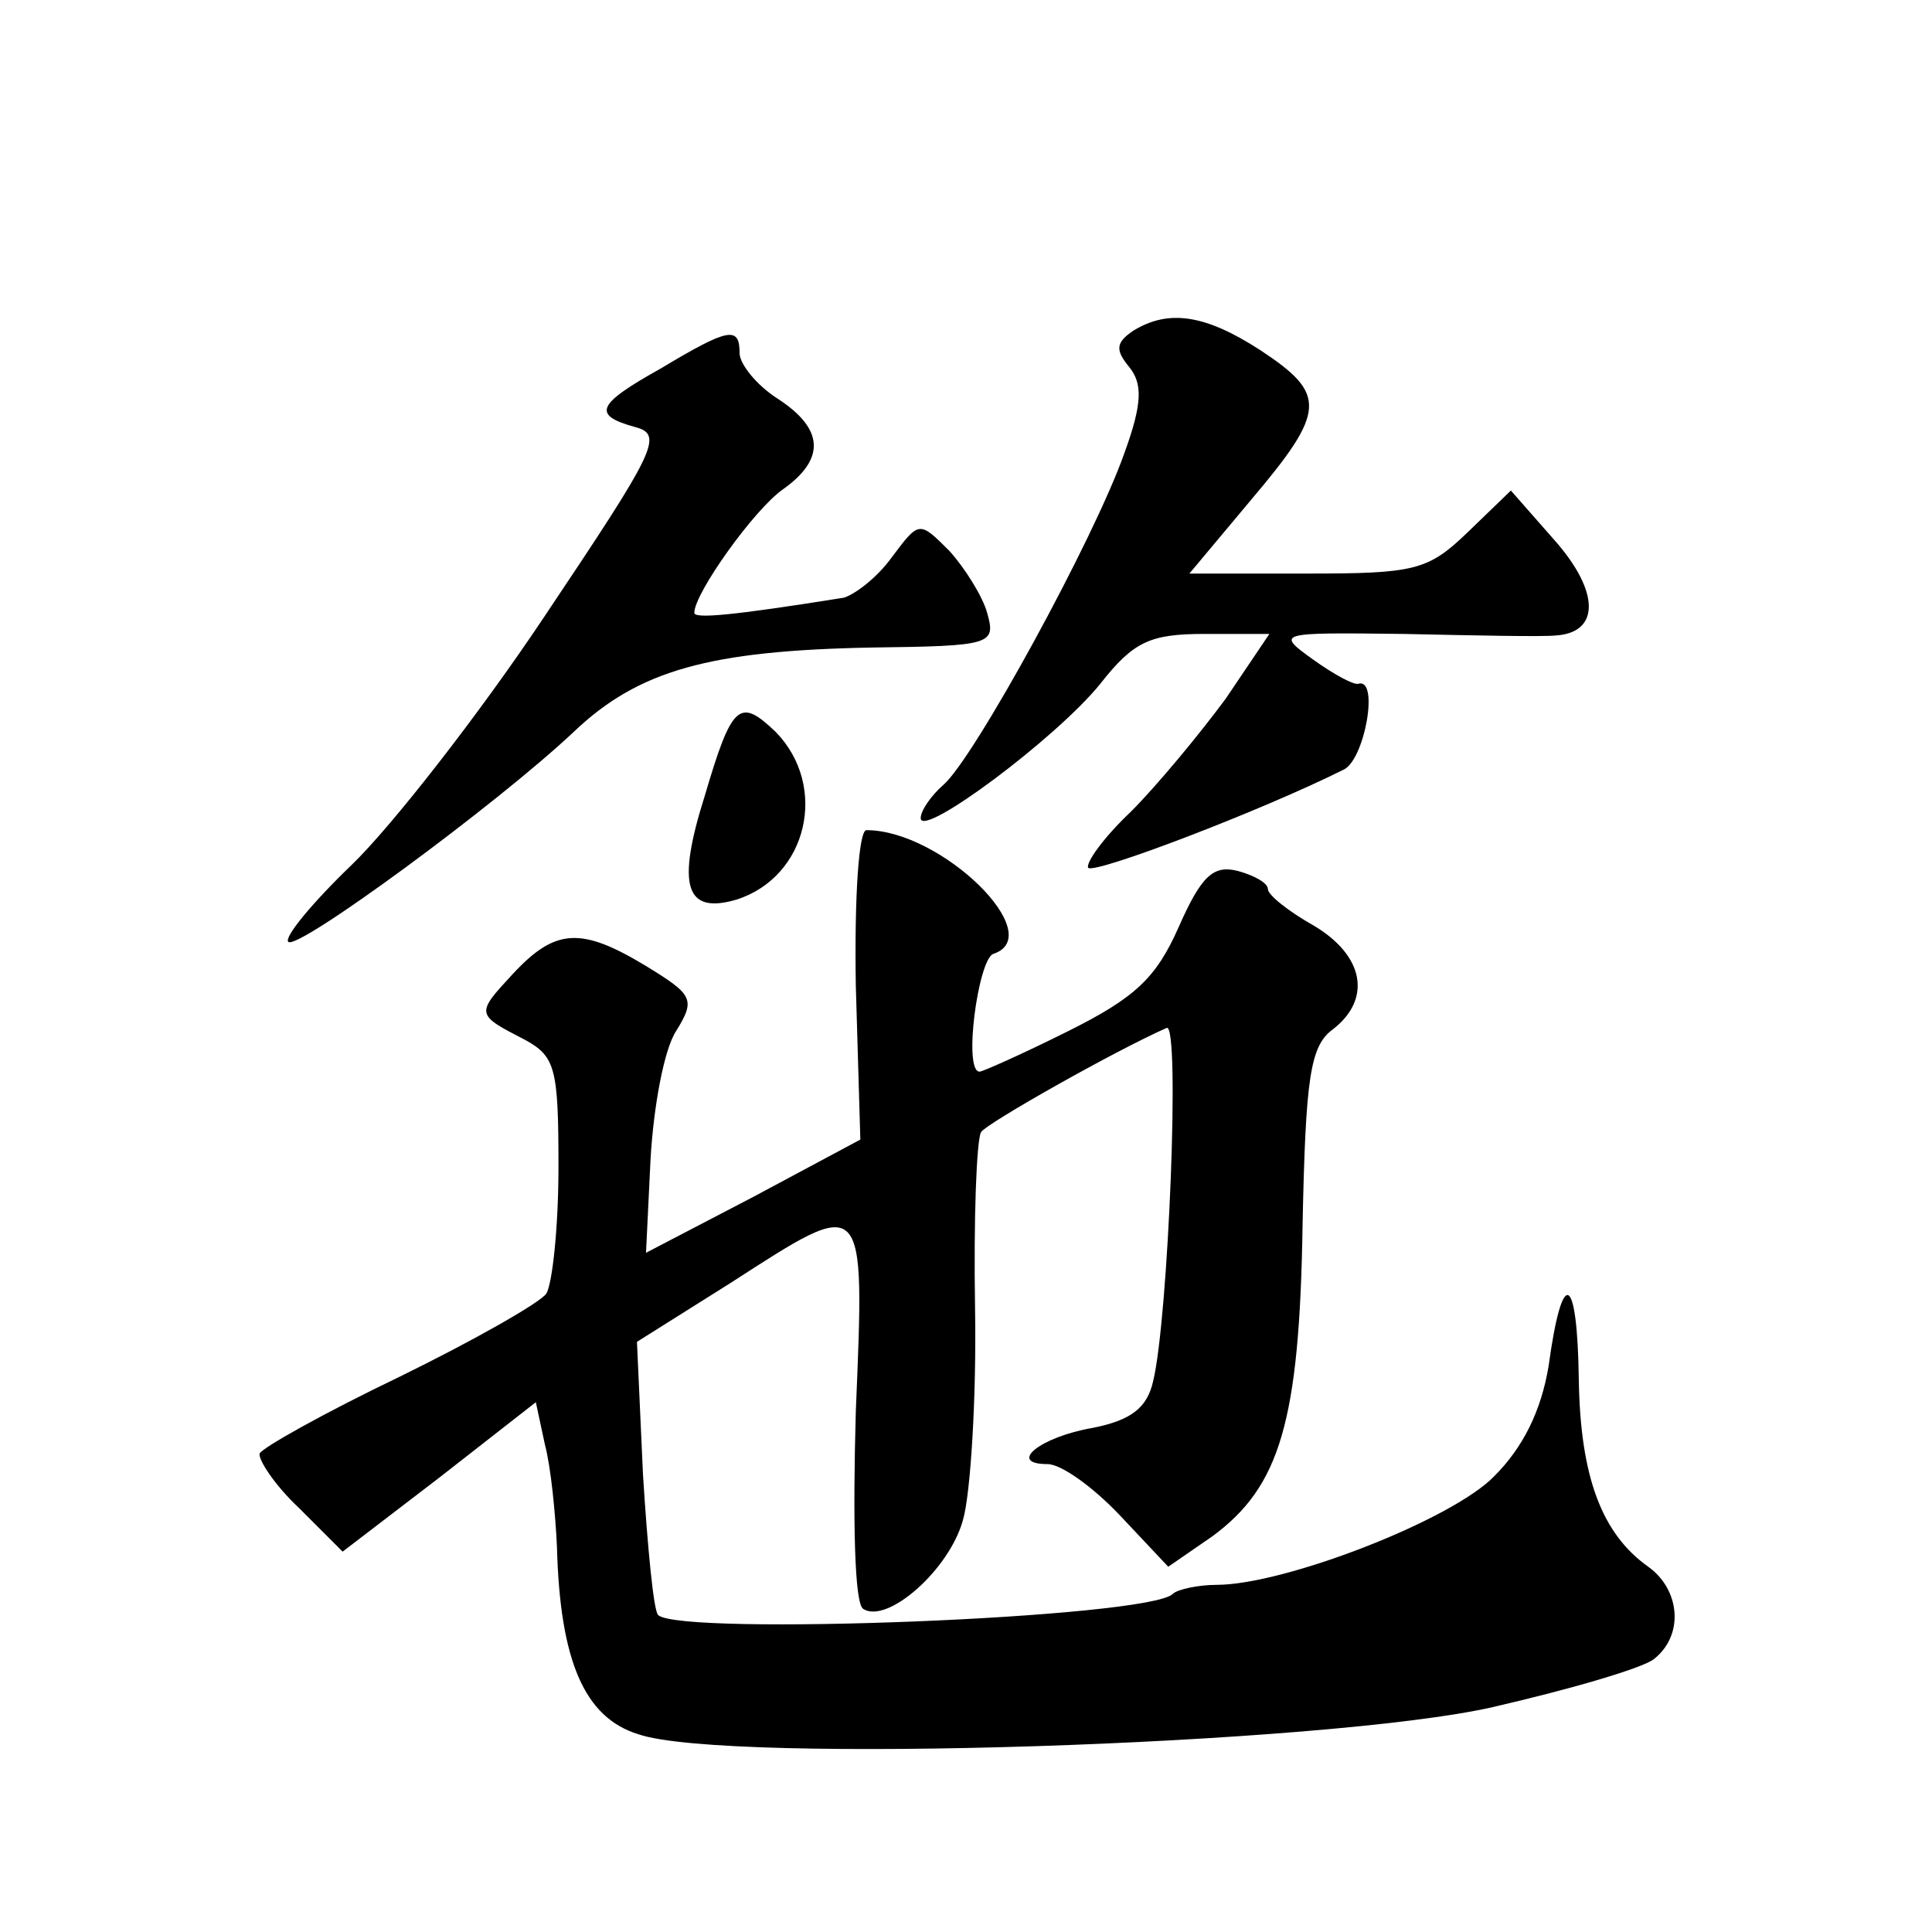
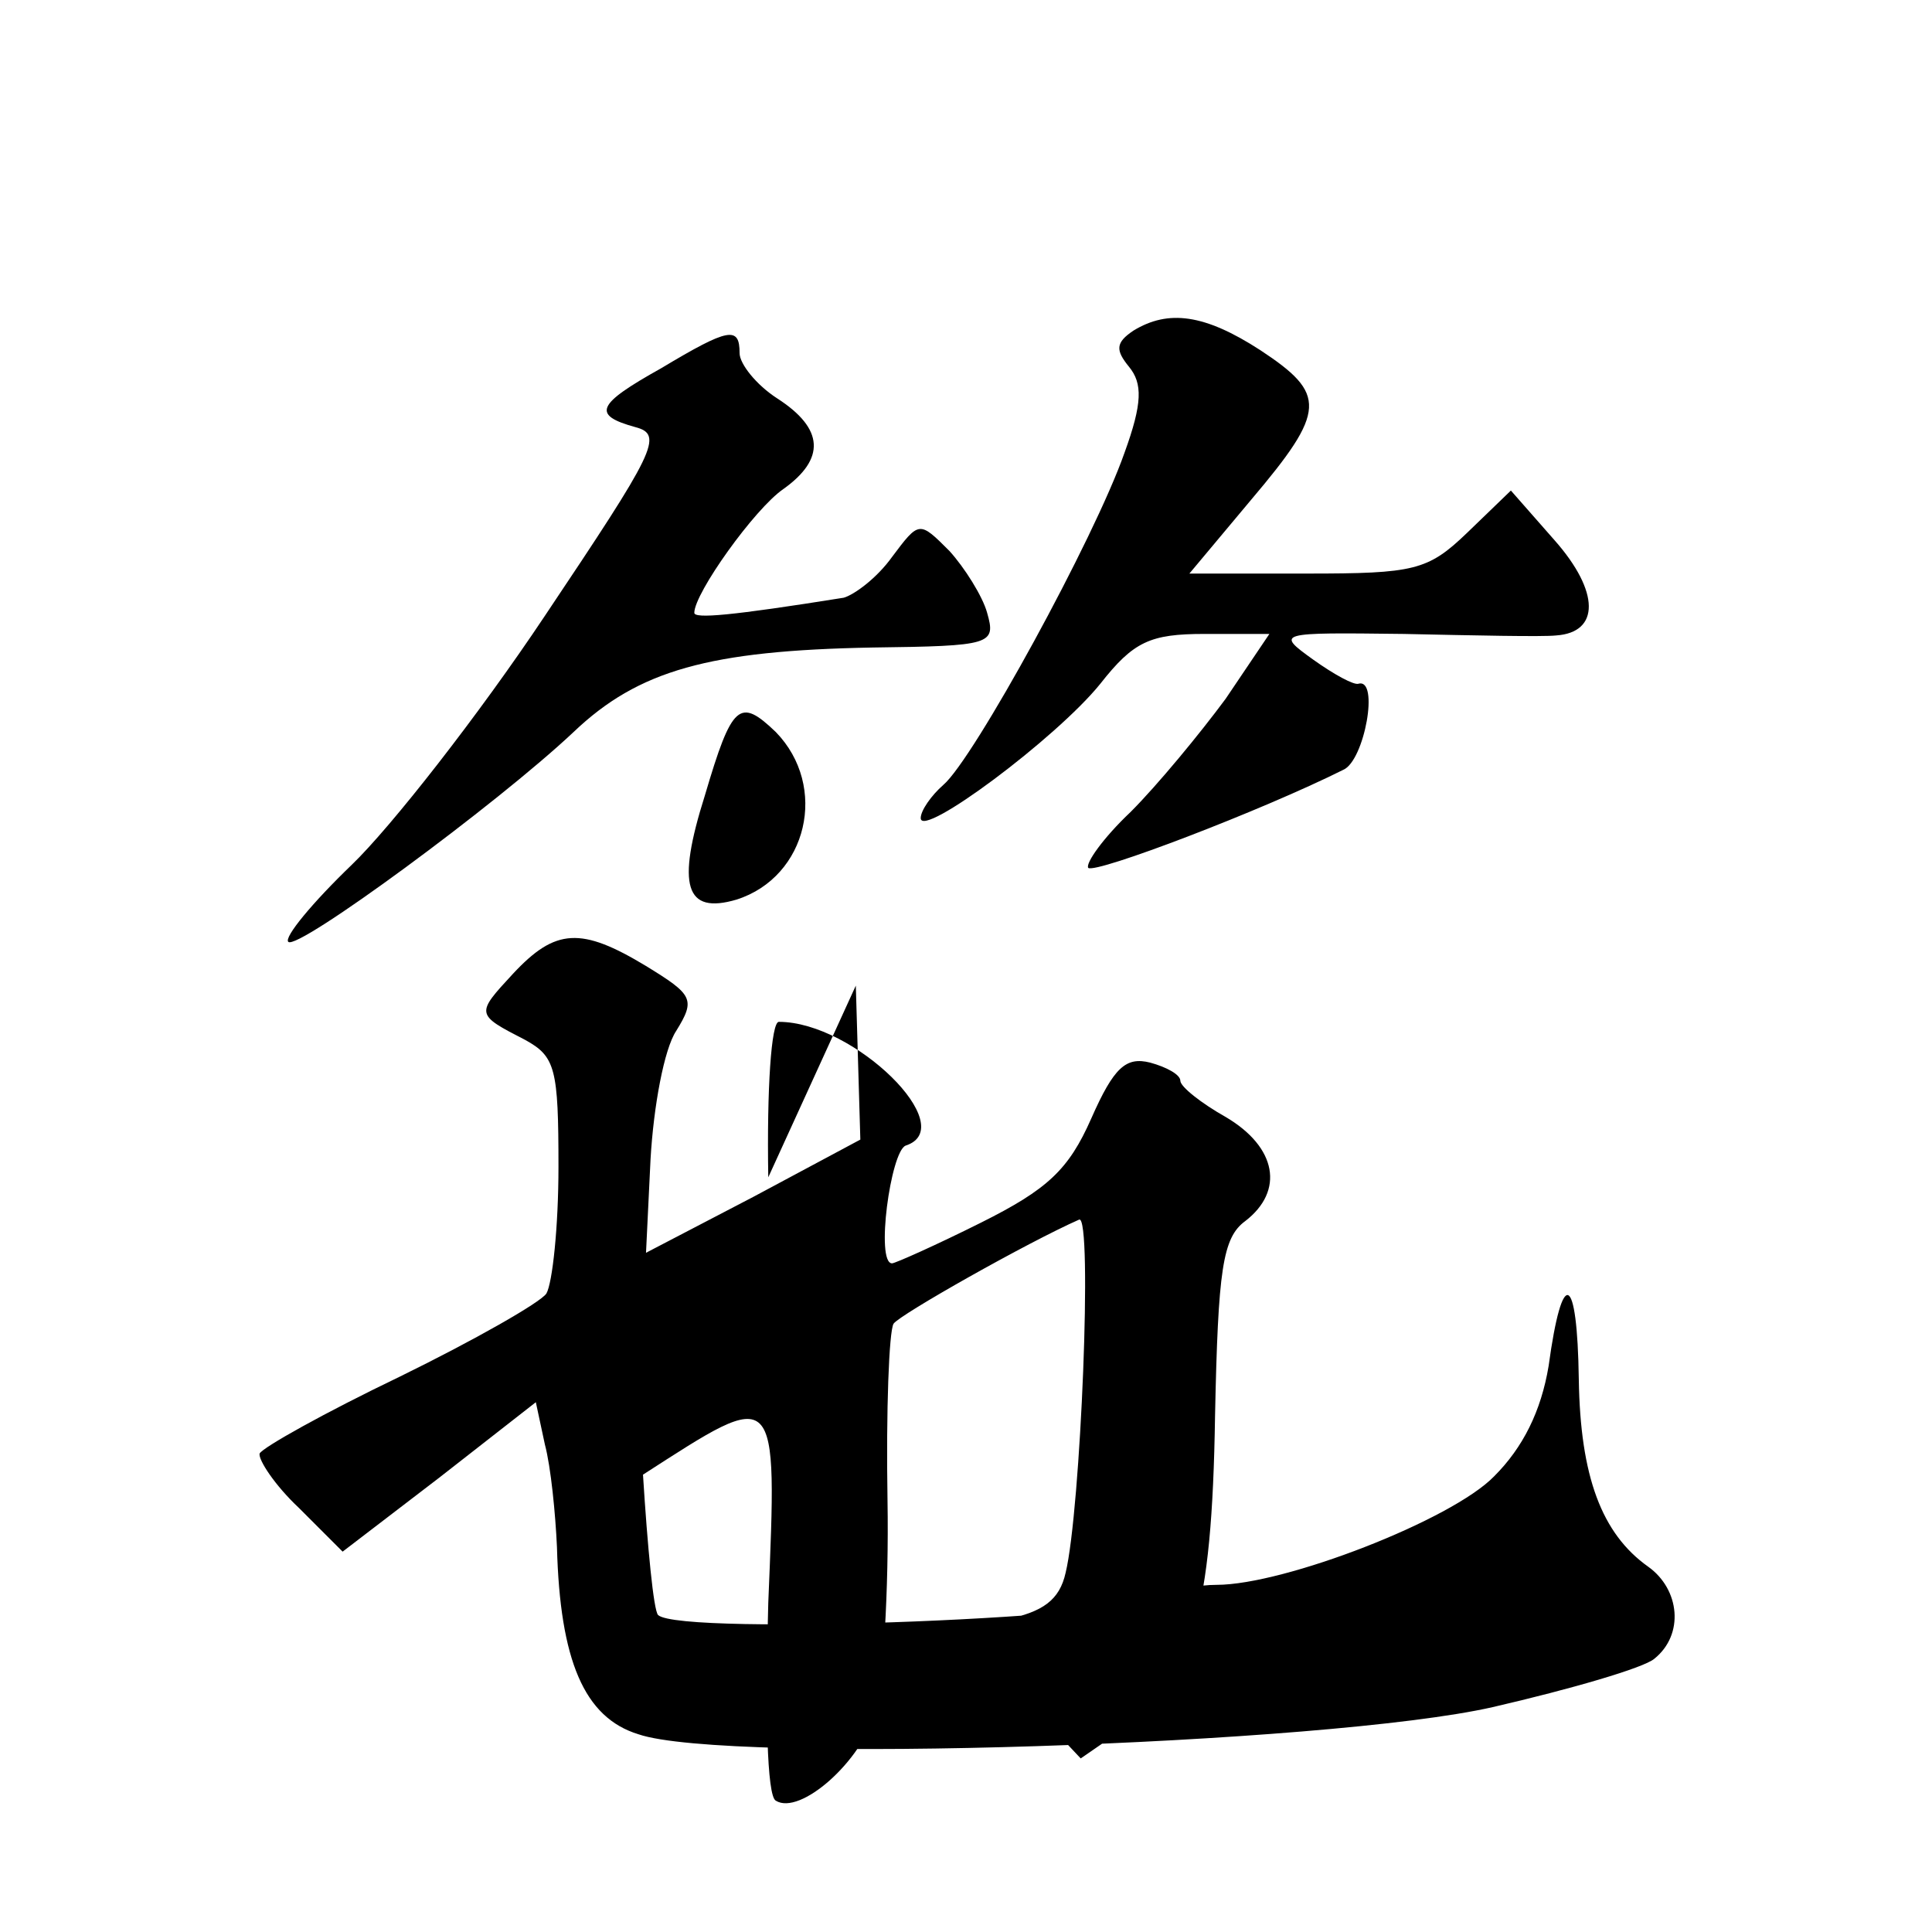
<svg xmlns="http://www.w3.org/2000/svg" version="1.0" width="128pt" height="128pt" viewBox="0 0 128 128" preserveAspectRatio="xMidYMid meet">
  <g transform="translate(0,128) scale(0.1,-0.1)" fill="#0" stroke="none">
-     <path d="M751 1061 c-12 -8 -12 -13 -3 -24 9 -11 9 -24 -3 -57 -20 -57 -100 -203 -120 -220 -8 -7 -15 -17 -15 -22 0 -14 90 53 119 89 22 28 33 33 69 33 l43 0 -29 -43 c-17 -23 -45 -57 -63 -75 -18 -17 -30 -34 -28 -37 5 -4 115 38 169 65 14 6 24 61 10 57 -3 -1 -16 6 -30 16 -25 18 -24 18 60 17 47 -1 92 -2 101 -1 29 2 29 29 -1 63 l-29 33 -29 -28 c-26 -25 -35 -27 -106 -27 l-78 0 41 49 c50 59 50 70 6 99 -37 24 -61 27 -84 13z M438 1036 c-43 -24 -46 -31 -17 -39 19 -5 13 -16 -60 -125 -44 -66 -102 -140 -128 -165 -26 -25 -45 -48 -42 -51 6 -6 138 91 189 139 43 41 90 54 198 56 79 1 82 2 76 23 -3 11 -15 30 -25 41 -20 20 -20 20 -38 -4 -10 -14 -25 -25 -32 -27 -75 -12 -99 -14 -99 -10 0 13 40 69 59 82 28 20 27 40 -4 60 -14 9 -25 23 -25 30 0 18 -7 17 -52 -10z M467 753 c-19 -60 -13 -79 21 -69 47 15 61 75 26 111 -24 23 -29 19 -47 -42z M567 627 l3 -102 -71 -38 -71 -37 3 62 c2 35 9 73 17 85 13 21 11 24 -20 43 -43 26 -60 25 -88 -5 -25 -27 -25 -27 8 -44 20 -11 22 -19 22 -84 0 -40 -4 -77 -8 -84 -4 -6 -48 -31 -97 -55 -50 -24 -91 -47 -93 -51 -1 -4 10 -21 26 -36 l29 -29 64 49 64 50 6 -28 c4 -15 7 -46 8 -68 2 -75 18 -113 54 -124 58 -20 456 -7 566 18 52 12 100 26 107 32 20 16 17 46 -4 61 -31 22 -45 60 -46 124 -1 71 -11 75 -20 9 -5 -30 -17 -54 -36 -73 -28 -29 -139 -72 -184 -72 -12 0 -26 -3 -29 -6 -16 -16 -326 -28 -341 -14 -3 3 -7 45 -10 93 l-4 88 62 39 c90 58 89 60 83 -85 -2 -71 -1 -128 5 -131 16 -10 57 26 66 59 5 17 9 81 8 140 -1 60 1 112 4 117 4 6 89 54 123 69 9 3 1 -193 -9 -234 -4 -18 -15 -26 -40 -31 -35 -6 -57 -24 -30 -24 9 0 30 -15 48 -34 l32 -34 29 20 c45 33 58 76 60 207 2 97 5 118 20 129 26 20 21 49 -13 69 -16 9 -30 20 -30 24 0 4 -9 9 -20 12 -16 4 -24 -3 -39 -37 -15 -34 -29 -47 -73 -69 -30 -15 -57 -27 -59 -27 -11 0 -1 74 9 78 37 12 -34 82 -84 82 -5 0 -8 -44 -7 -103z" />
+     <path d="M751 1061 c-12 -8 -12 -13 -3 -24 9 -11 9 -24 -3 -57 -20 -57 -100 -203 -120 -220 -8 -7 -15 -17 -15 -22 0 -14 90 53 119 89 22 28 33 33 69 33 l43 0 -29 -43 c-17 -23 -45 -57 -63 -75 -18 -17 -30 -34 -28 -37 5 -4 115 38 169 65 14 6 24 61 10 57 -3 -1 -16 6 -30 16 -25 18 -24 18 60 17 47 -1 92 -2 101 -1 29 2 29 29 -1 63 l-29 33 -29 -28 c-26 -25 -35 -27 -106 -27 l-78 0 41 49 c50 59 50 70 6 99 -37 24 -61 27 -84 13z M438 1036 c-43 -24 -46 -31 -17 -39 19 -5 13 -16 -60 -125 -44 -66 -102 -140 -128 -165 -26 -25 -45 -48 -42 -51 6 -6 138 91 189 139 43 41 90 54 198 56 79 1 82 2 76 23 -3 11 -15 30 -25 41 -20 20 -20 20 -38 -4 -10 -14 -25 -25 -32 -27 -75 -12 -99 -14 -99 -10 0 13 40 69 59 82 28 20 27 40 -4 60 -14 9 -25 23 -25 30 0 18 -7 17 -52 -10z M467 753 c-19 -60 -13 -79 21 -69 47 15 61 75 26 111 -24 23 -29 19 -47 -42z M567 627 l3 -102 -71 -38 -71 -37 3 62 c2 35 9 73 17 85 13 21 11 24 -20 43 -43 26 -60 25 -88 -5 -25 -27 -25 -27 8 -44 20 -11 22 -19 22 -84 0 -40 -4 -77 -8 -84 -4 -6 -48 -31 -97 -55 -50 -24 -91 -47 -93 -51 -1 -4 10 -21 26 -36 l29 -29 64 49 64 50 6 -28 c4 -15 7 -46 8 -68 2 -75 18 -113 54 -124 58 -20 456 -7 566 18 52 12 100 26 107 32 20 16 17 46 -4 61 -31 22 -45 60 -46 124 -1 71 -11 75 -20 9 -5 -30 -17 -54 -36 -73 -28 -29 -139 -72 -184 -72 -12 0 -26 -3 -29 -6 -16 -16 -326 -28 -341 -14 -3 3 -7 45 -10 93 c90 58 89 60 83 -85 -2 -71 -1 -128 5 -131 16 -10 57 26 66 59 5 17 9 81 8 140 -1 60 1 112 4 117 4 6 89 54 123 69 9 3 1 -193 -9 -234 -4 -18 -15 -26 -40 -31 -35 -6 -57 -24 -30 -24 9 0 30 -15 48 -34 l32 -34 29 20 c45 33 58 76 60 207 2 97 5 118 20 129 26 20 21 49 -13 69 -16 9 -30 20 -30 24 0 4 -9 9 -20 12 -16 4 -24 -3 -39 -37 -15 -34 -29 -47 -73 -69 -30 -15 -57 -27 -59 -27 -11 0 -1 74 9 78 37 12 -34 82 -84 82 -5 0 -8 -44 -7 -103z" />
  </g>
</svg>